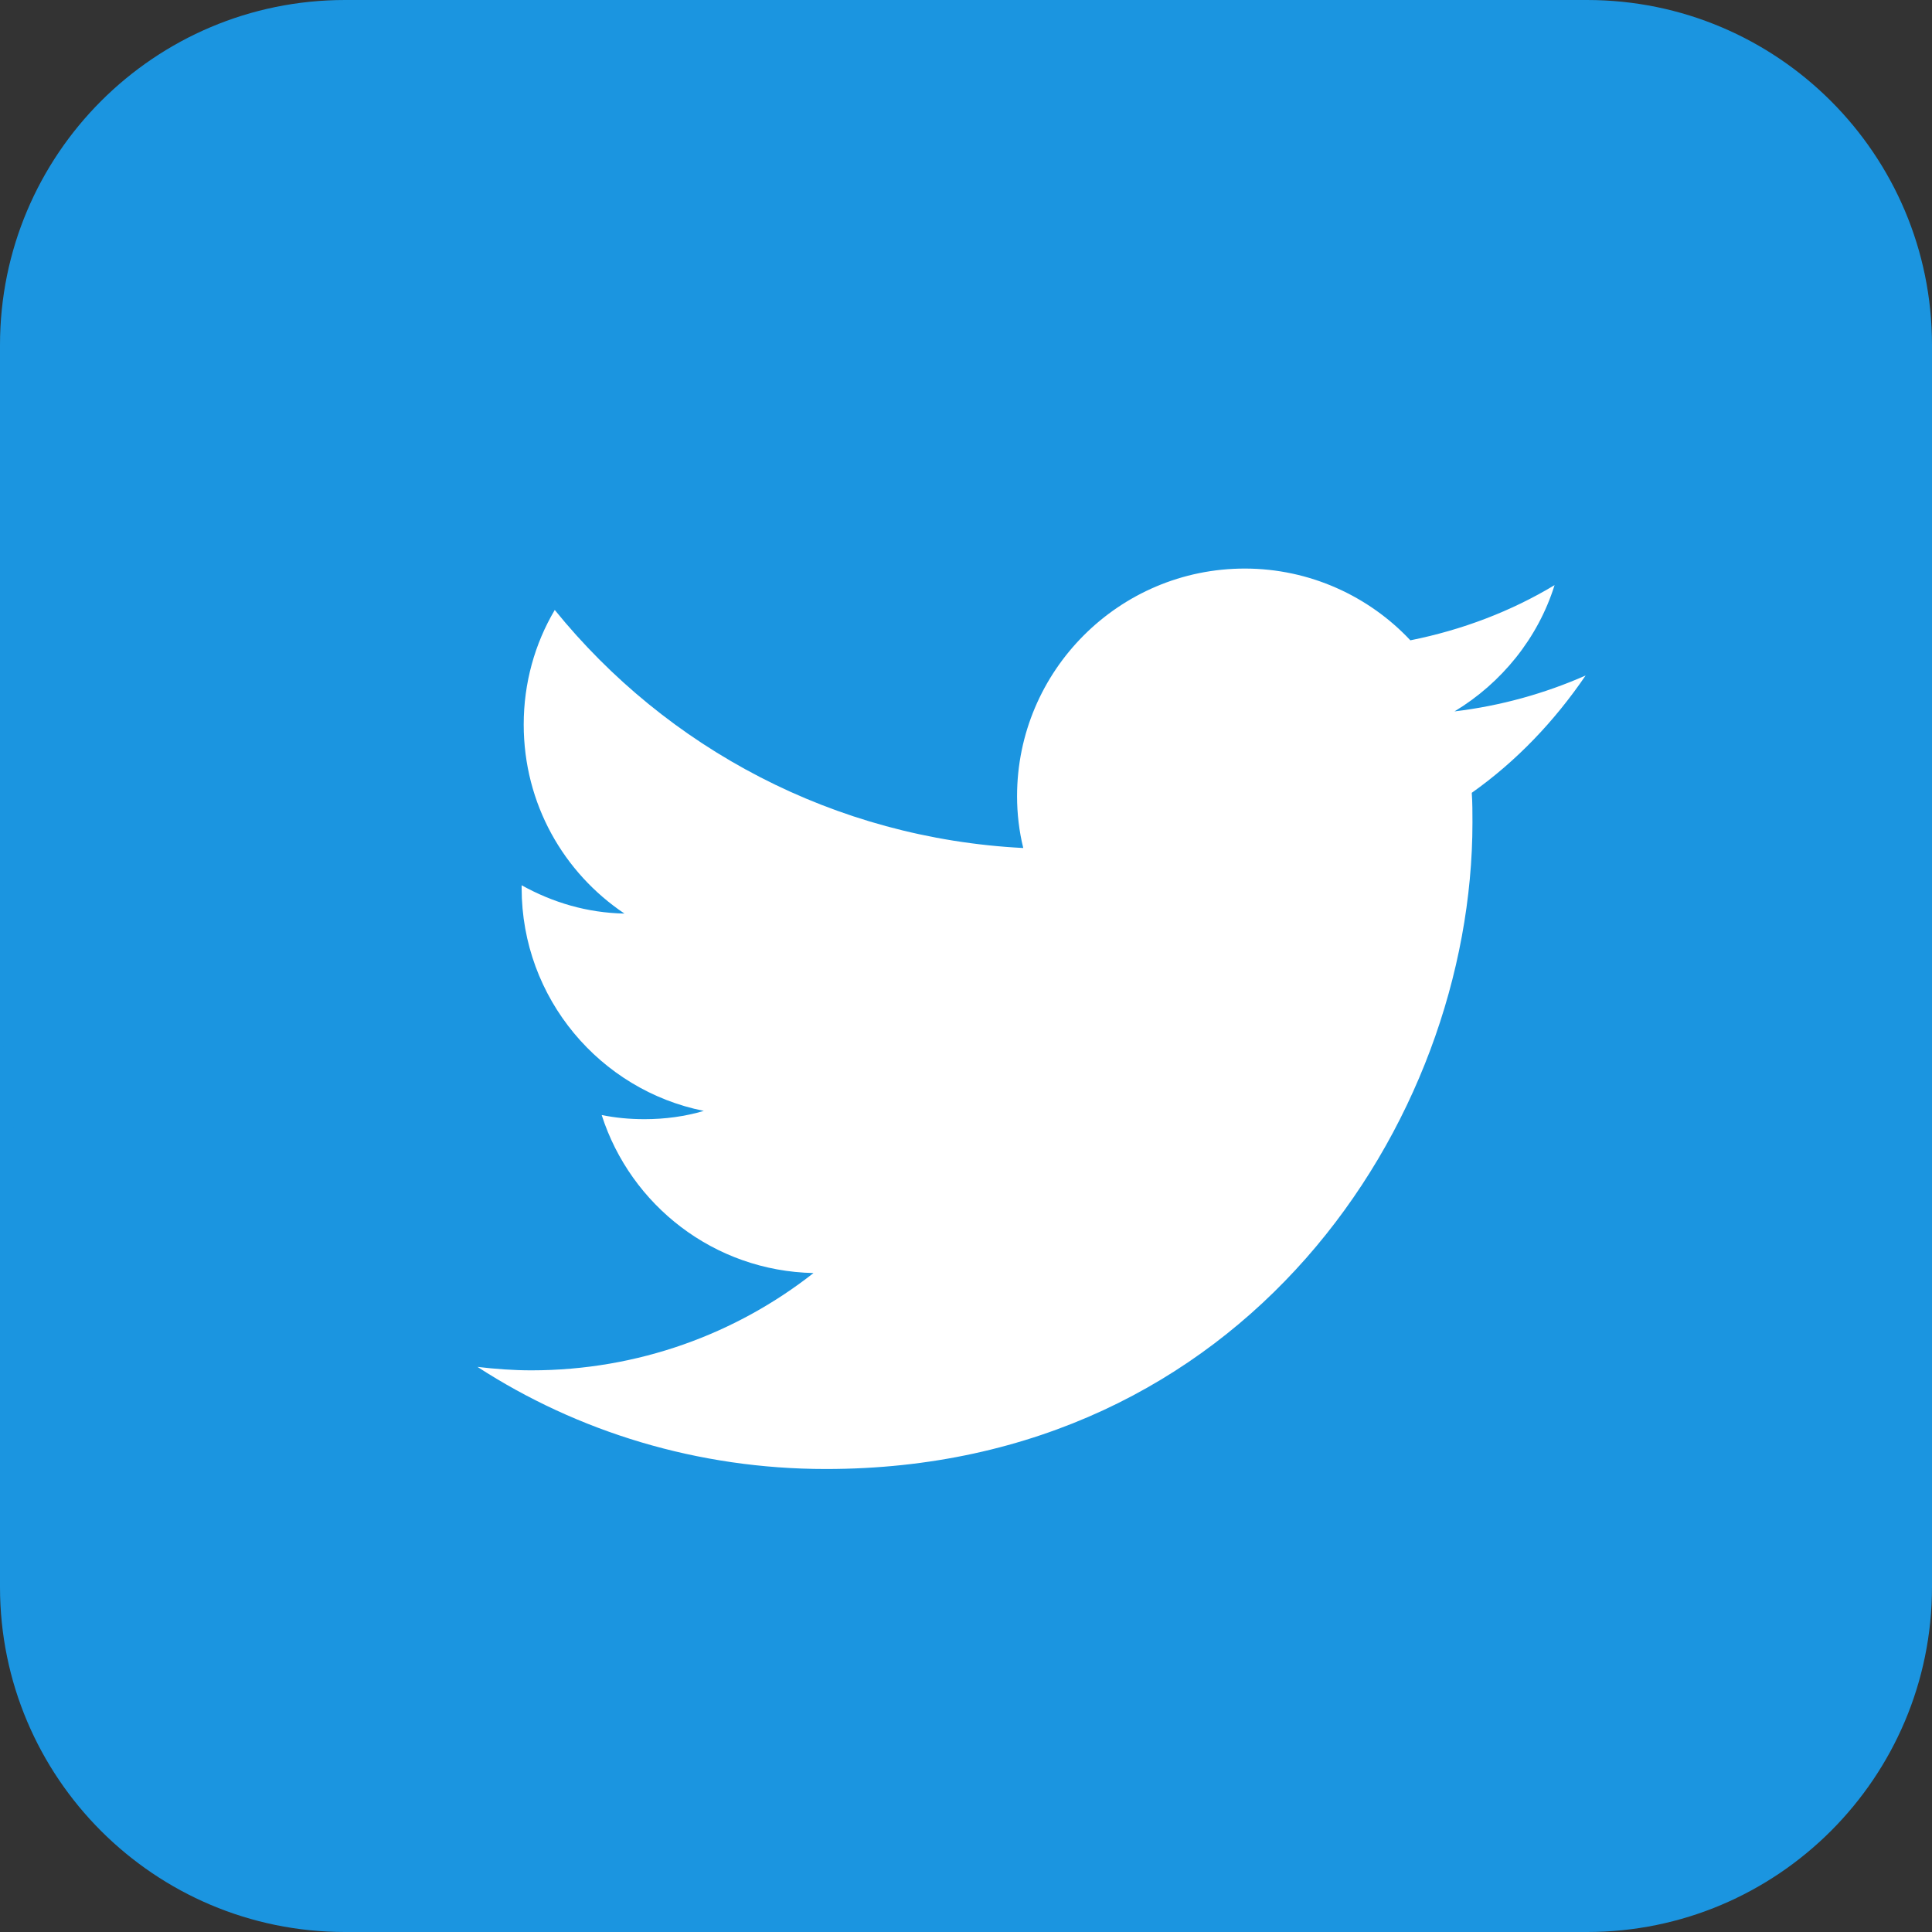
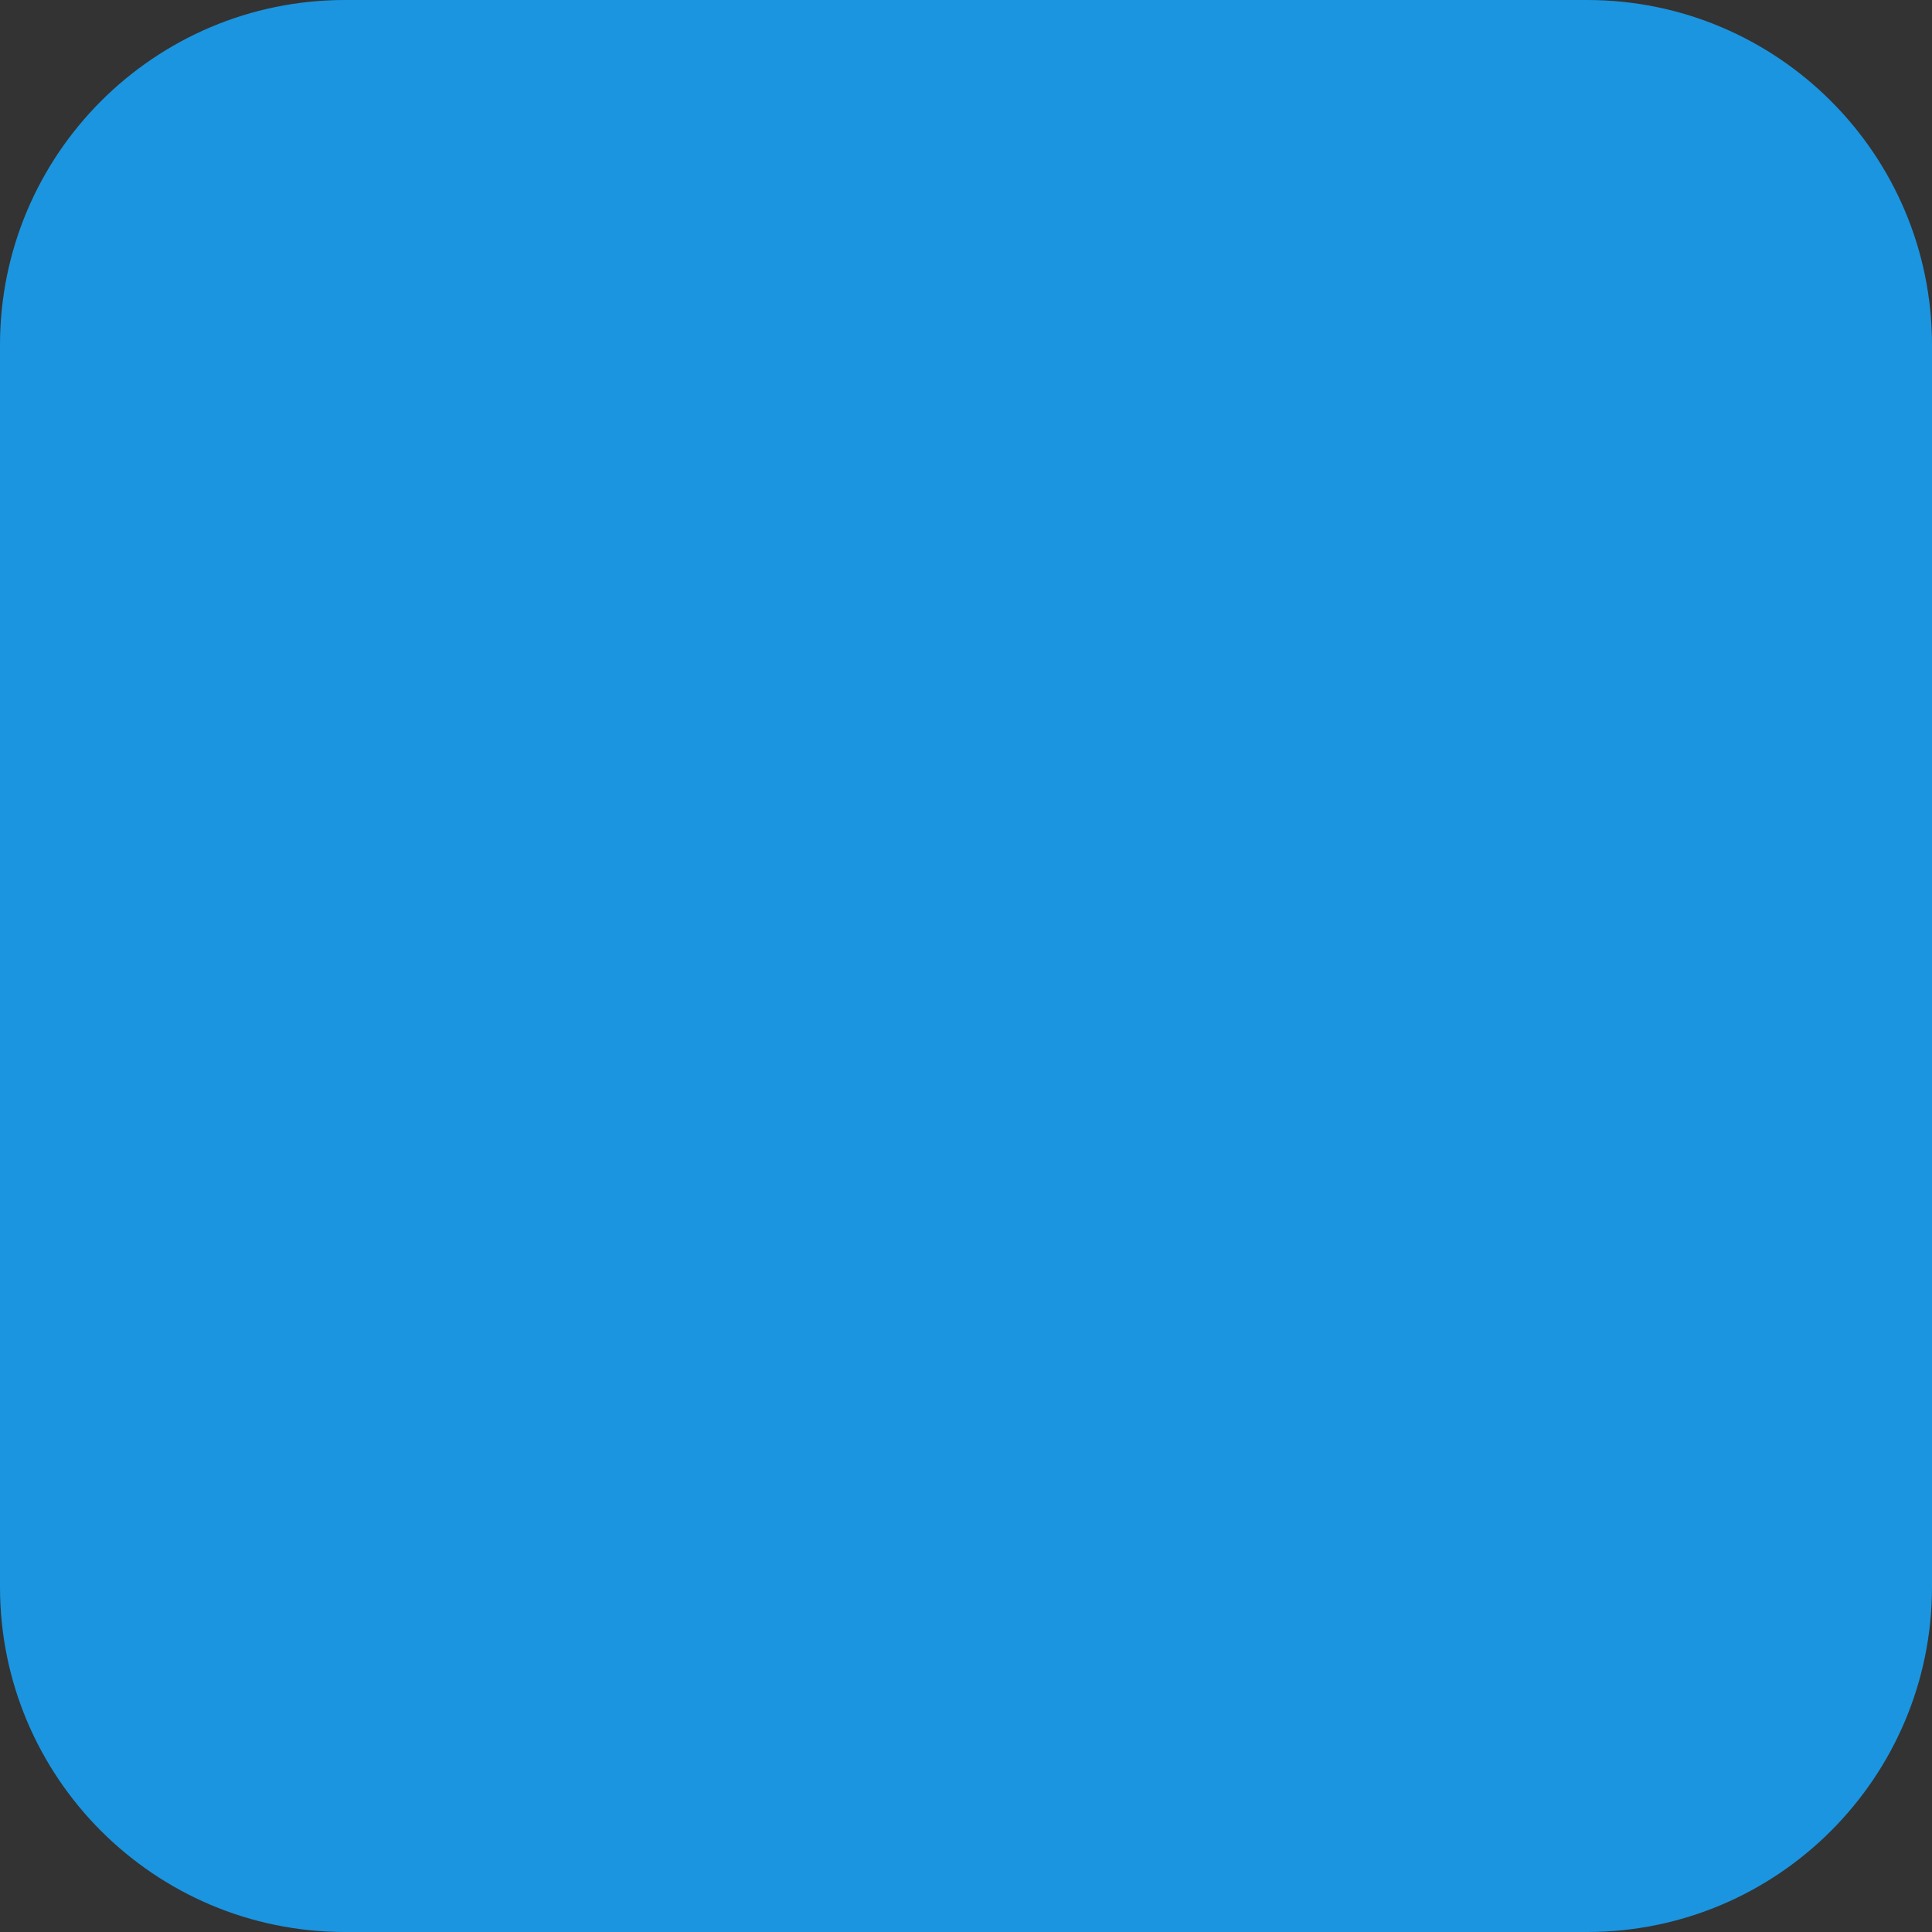
<svg xmlns="http://www.w3.org/2000/svg" width="28" height="28" viewBox="0 0 28 28" fill="none">
  <rect x="0" y="0" width="28" height="28" fill="#333333" stroke="none" />
-   <path d="M5 0H23C25.761 0 28 2.239 28 5V23C28 25.761 25.761 28 23 28H5C2.239 28 0 25.761 0 23V5C0 2.239 2.239 0 5 0Z" fill="#1B95E0" />
+   <path d="M5 0H23C25.761 0 28 2.239 28 5V23C28 25.761 25.761 28 23 28H5C2.239 28 0 25.761 0 23V5C0 2.239 2.239 0 5 0" fill="#1B95E0" />
  <path d="M14 0C6.27 0 0 6.27 0 14C0 21.73 6.27 28 14 28C21.73 28 28 21.73 28 14C28 6.27 21.73 0 14 0ZM21.33 11.49C21.34 11.63 21.34 11.78 21.34 11.92C21.34 16.27 18.03 21.29 11.97 21.29C10.11 21.29 8.37 20.75 6.92 19.81C7.17 19.84 7.44 19.86 7.7 19.86C9.25 19.86 10.67 19.33 11.79 18.45C10.35 18.42 9.14 17.47 8.72 16.16C8.92 16.2 9.12 16.22 9.34 16.22C9.64 16.22 9.93 16.18 10.2 16.1C8.7 15.8 7.56 14.47 7.56 12.87V12.83C8.01 13.08 8.51 13.23 9.05 13.24C8.17 12.65 7.59 11.65 7.59 10.5C7.59 9.9 7.75 9.33 8.04 8.84C9.66 10.84 12.09 12.15 14.83 12.29C14.77 12.05 14.74 11.79 14.74 11.54C14.74 9.72 16.22 8.24 18.04 8.24C18.98 8.24 19.84 8.64 20.44 9.28C21.19 9.13 21.9 8.86 22.53 8.48C22.29 9.25 21.76 9.9 21.08 10.31C21.75 10.23 22.39 10.05 22.98 9.79C22.53 10.45 21.98 11.03 21.33 11.49Z" fill="#1B95E0" />
-   <path d="M21.33 11.49C21.34 11.63 21.34 11.78 21.34 11.92C21.34 16.27 18.03 21.29 11.97 21.29C10.11 21.29 8.37 20.75 6.92 19.81C7.17 19.84 7.44 19.86 7.7 19.86C9.25 19.86 10.67 19.33 11.79 18.45C10.35 18.42 9.14 17.47 8.72 16.16C8.92 16.2 9.12 16.22 9.34 16.22C9.64 16.22 9.93 16.18 10.2 16.1C8.7 15.8 7.56 14.47 7.56 12.87V12.83C8.01 13.08 8.51 13.23 9.05 13.24C8.17 12.65 7.59 11.65 7.59 10.5C7.59 9.9 7.75 9.33 8.04 8.84C9.66 10.84 12.09 12.15 14.83 12.29C14.77 12.05 14.74 11.79 14.74 11.54C14.74 9.72 16.22 8.24 18.04 8.24C18.98 8.24 19.84 8.64 20.44 9.28C21.19 9.13 21.9 8.86 22.53 8.48C22.29 9.25 21.76 9.9 21.08 10.31C21.75 10.23 22.39 10.05 22.98 9.79C22.53 10.45 21.98 11.03 21.33 11.49Z" fill="white" />
</svg>